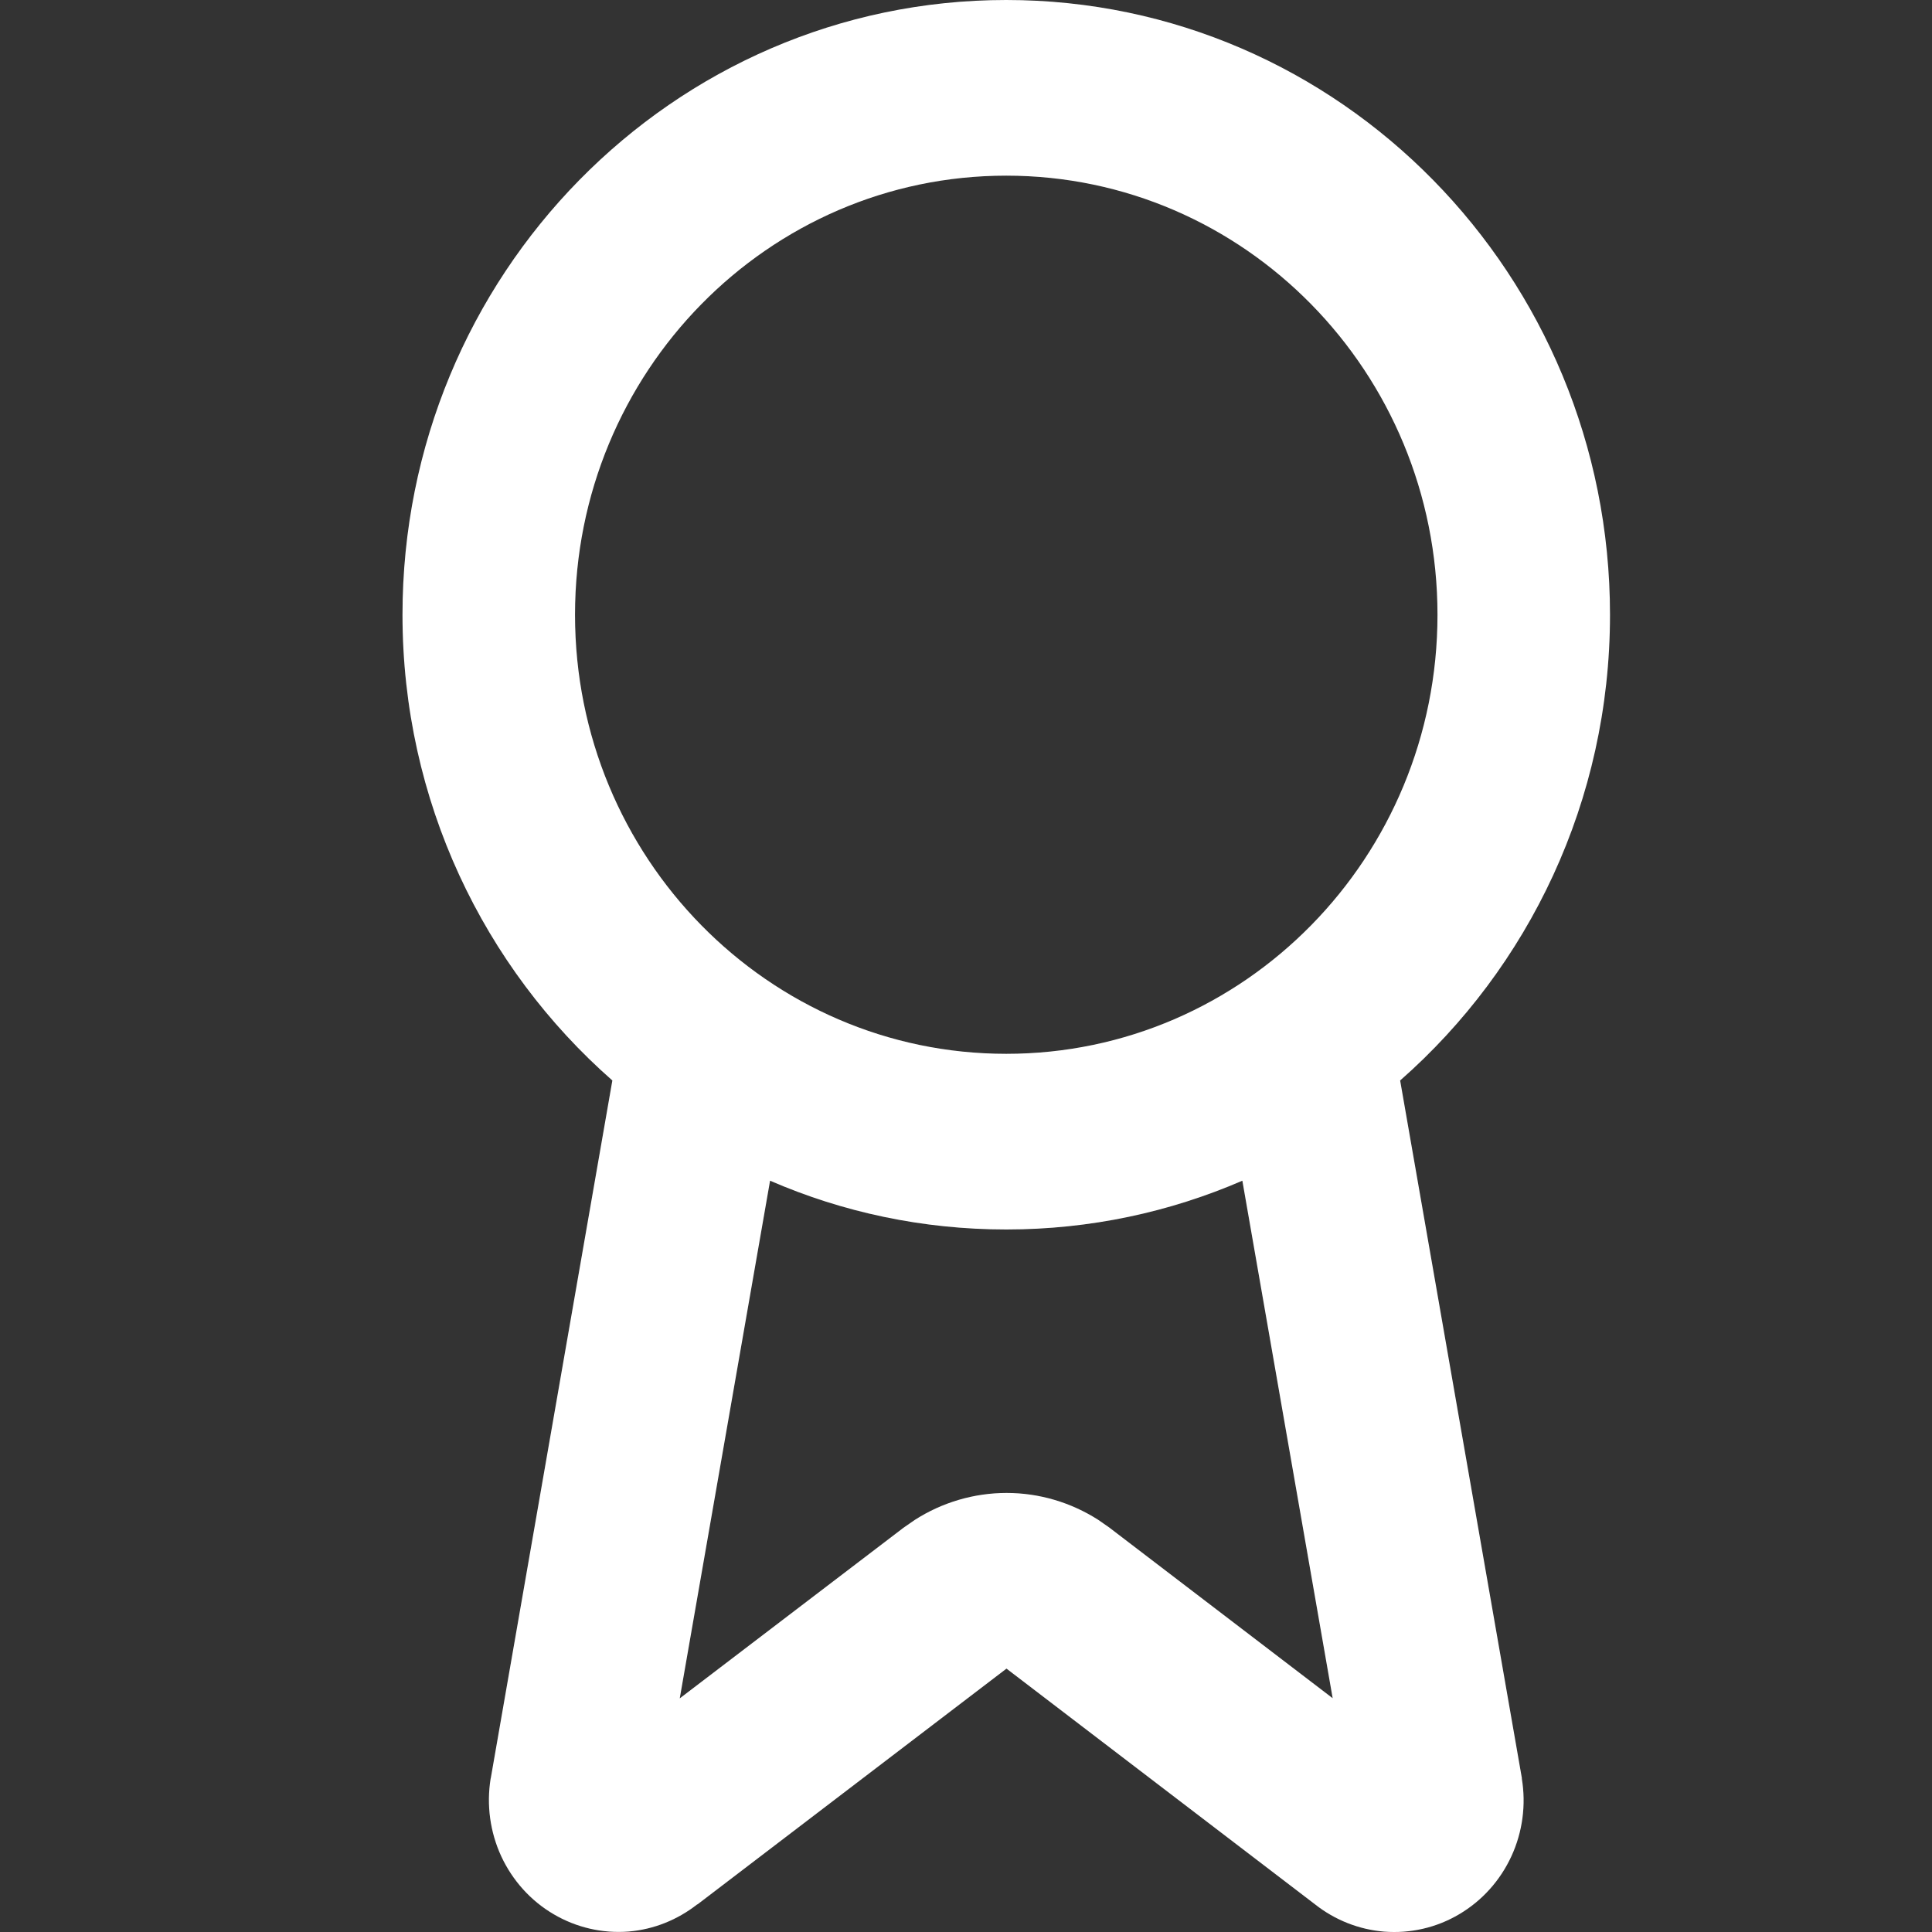
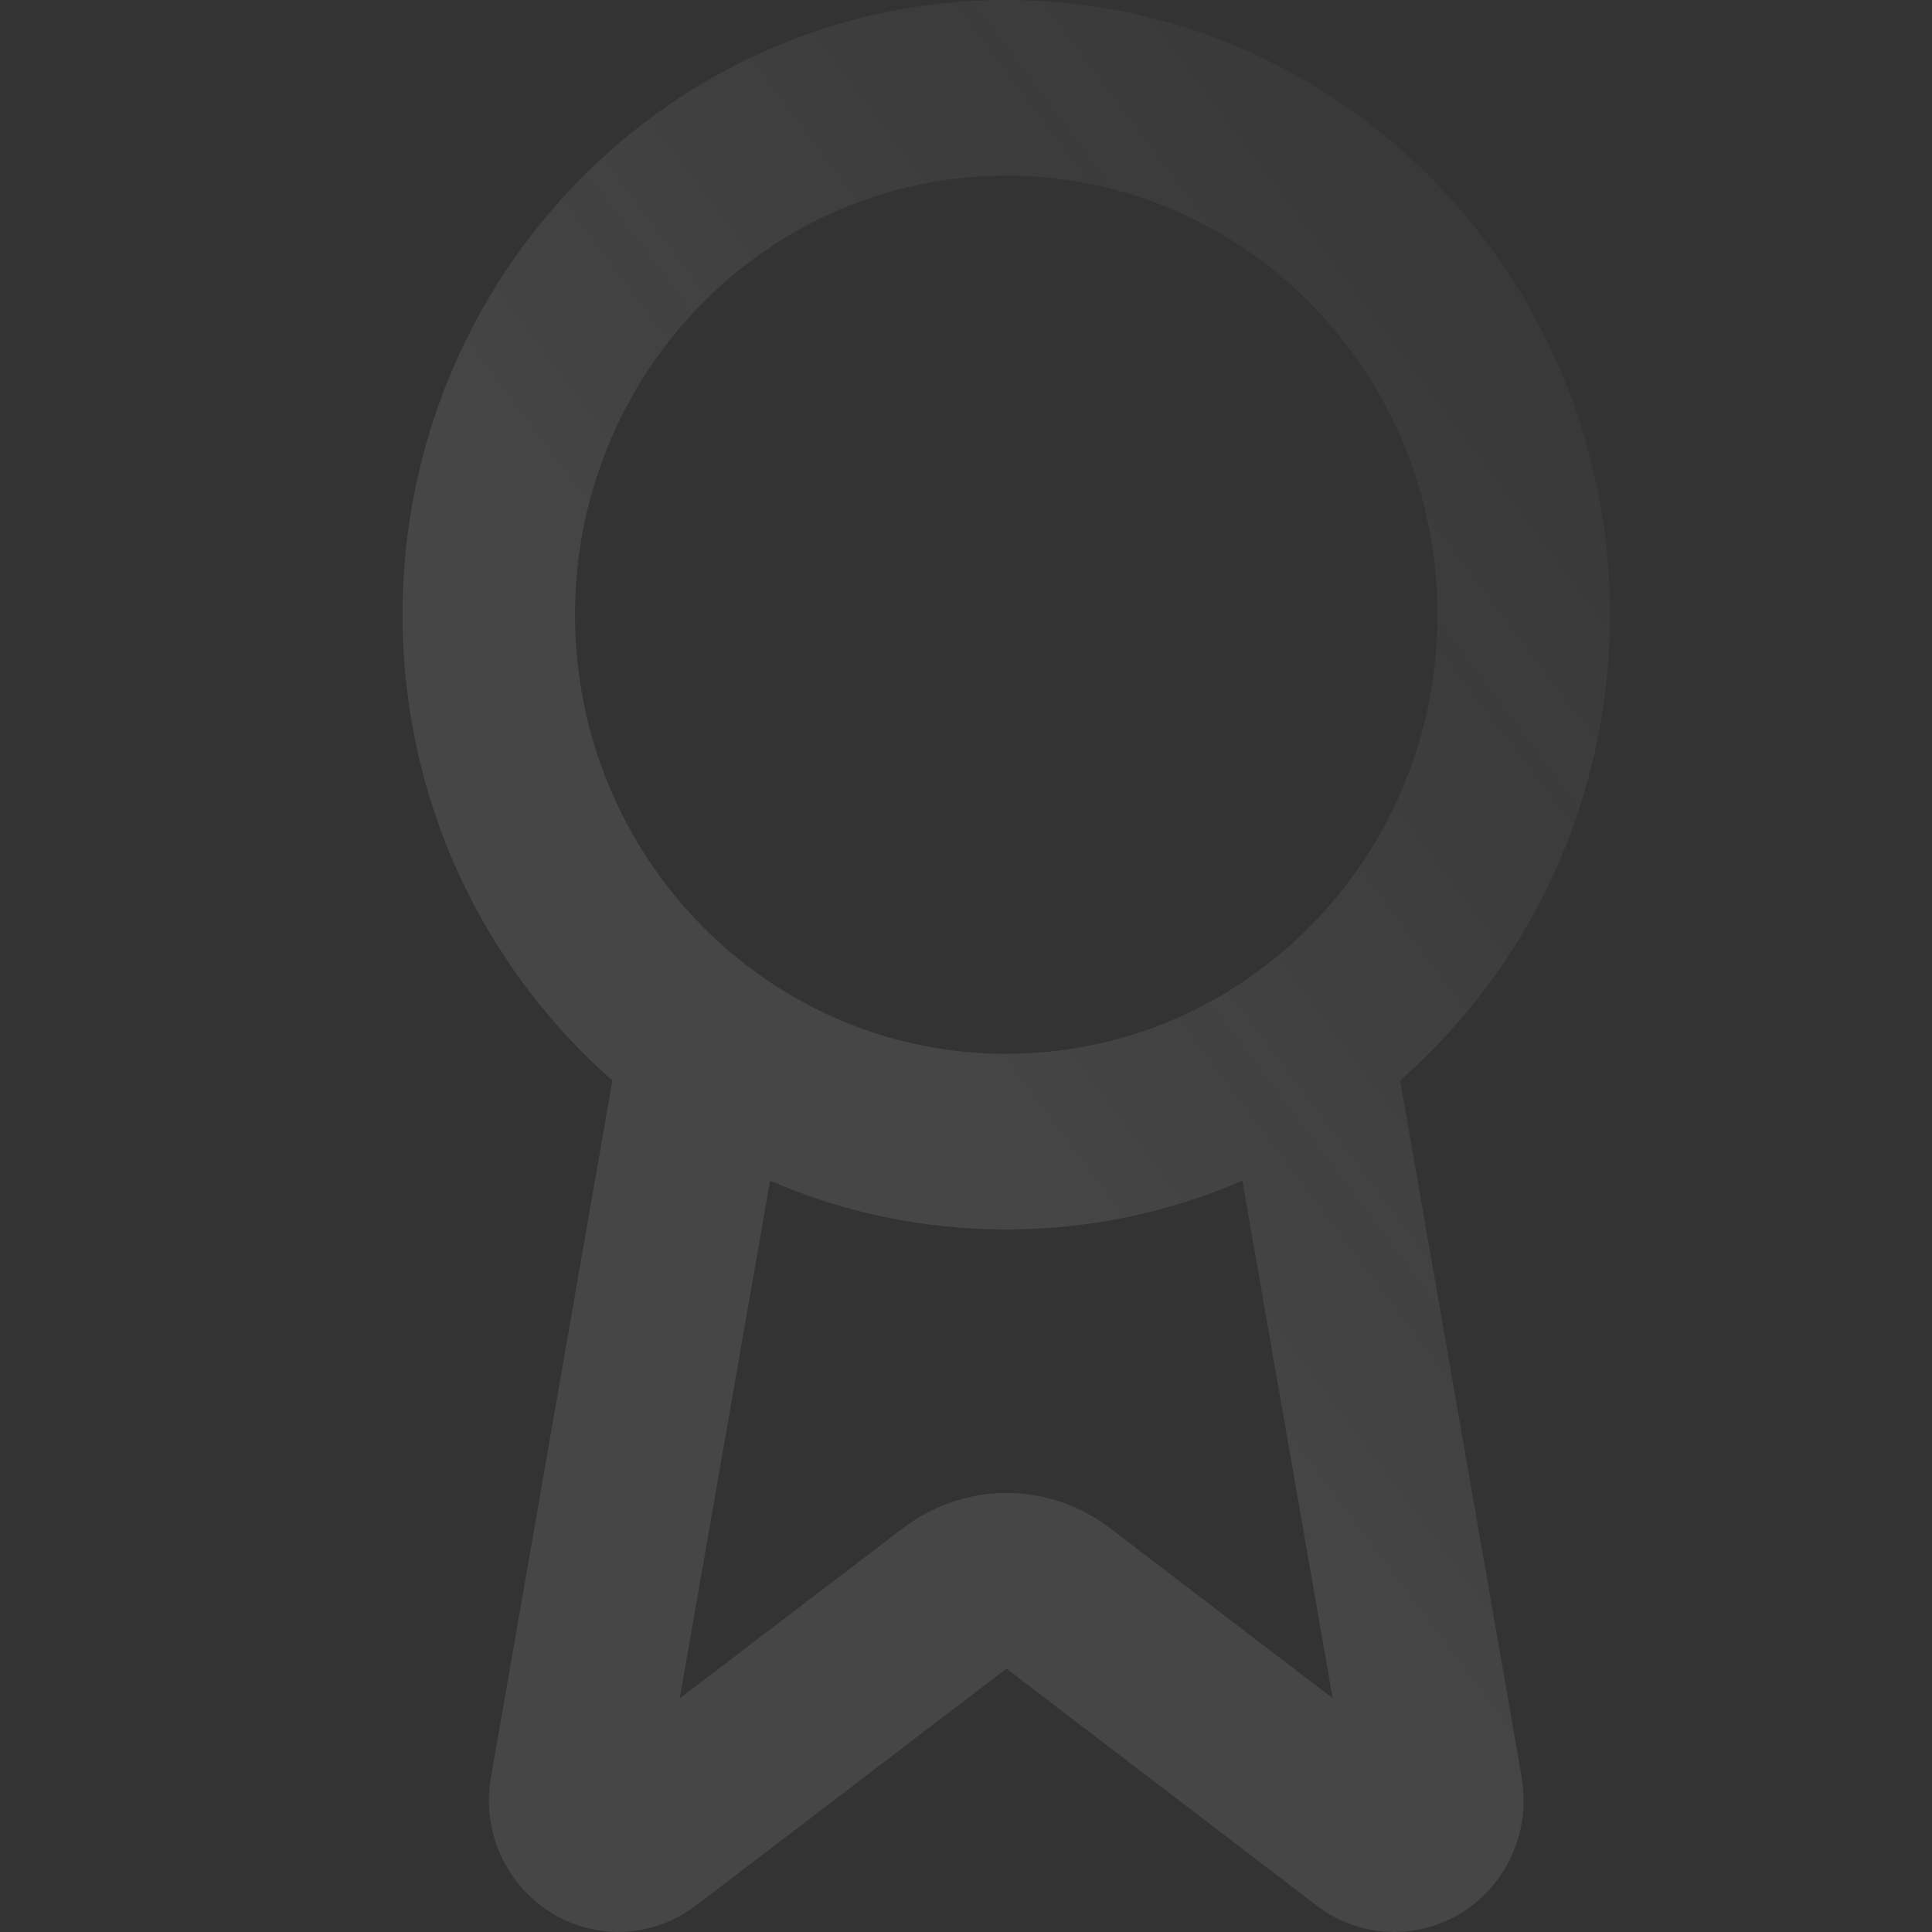
<svg xmlns="http://www.w3.org/2000/svg" width="24" height="24" viewBox="0 0 24 24" fill="none">
  <rect x="0" y="0" width="24" height="24" fill="#333333" stroke="none" />
  <path d="M17.857 7.637C17.857 4.624 15.459 2.182 12.5 2.182C9.541 2.182 7.143 4.624 7.143 7.637C7.143 10.649 9.541 13.091 12.5 13.091C15.459 13.091 17.857 10.649 17.857 7.637ZM15.433 14.667C14.532 15.057 13.541 15.273 12.5 15.273C11.459 15.273 10.467 15.058 9.566 14.667L8.444 21.098L11.22 18.981L11.221 18.98L11.364 18.881C11.704 18.663 12.1 18.546 12.504 18.546C12.909 18.546 13.303 18.663 13.644 18.881L13.786 18.98L13.788 18.982L16.555 21.096L15.433 14.667ZM20 7.637C20 9.95 18.988 12.021 17.393 13.422L18.904 22.082L18.906 22.091H18.904C18.959 22.419 18.914 22.758 18.775 23.059C18.636 23.361 18.41 23.612 18.127 23.779C17.844 23.947 17.518 24.021 17.192 23.995C16.881 23.969 16.584 23.852 16.338 23.658L12.503 20.728L8.663 23.658L8.662 23.656C8.416 23.849 8.121 23.968 7.81 23.994C7.485 24.02 7.159 23.945 6.876 23.778C6.593 23.612 6.367 23.361 6.227 23.06C6.088 22.759 6.042 22.422 6.095 22.094L6.098 22.082L7.607 13.422C6.012 12.021 5 9.95 5 7.637C5 3.419 8.358 0 12.5 0C16.642 0 20 3.419 20 7.637Z" fill="url(#paint0_linear_147_294)" fill-opacity="0.5" />
-   <path d="M17.857 7.637C17.857 4.624 15.459 2.182 12.5 2.182C9.541 2.182 7.143 4.624 7.143 7.637C7.143 10.649 9.541 13.091 12.5 13.091C15.459 13.091 17.857 10.649 17.857 7.637ZM15.433 14.667C14.532 15.057 13.541 15.273 12.5 15.273C11.459 15.273 10.467 15.058 9.566 14.667L8.444 21.098L11.22 18.981L11.221 18.98L11.364 18.881C11.704 18.663 12.1 18.546 12.504 18.546C12.909 18.546 13.303 18.663 13.644 18.881L13.786 18.98L13.788 18.982L16.555 21.096L15.433 14.667ZM20 7.637C20 9.95 18.988 12.021 17.393 13.422L18.904 22.082L18.906 22.091H18.904C18.959 22.419 18.914 22.758 18.775 23.059C18.636 23.361 18.41 23.612 18.127 23.779C17.844 23.947 17.518 24.021 17.192 23.995C16.881 23.969 16.584 23.852 16.338 23.658L12.503 20.728L8.663 23.658L8.662 23.656C8.416 23.849 8.121 23.968 7.81 23.994C7.485 24.02 7.159 23.945 6.876 23.778C6.593 23.612 6.367 23.361 6.227 23.06C6.088 22.759 6.042 22.422 6.095 22.094L6.098 22.082L7.607 13.422C6.012 12.021 5 9.95 5 7.637C5 3.419 8.358 0 12.5 0C16.642 0 20 3.419 20 7.637Z" fill="white" />
  <defs>
    <linearGradient id="paint0_linear_147_294" x1="5.994" y1="22.32" x2="34.884" y2="0.618" gradientUnits="userSpaceOnUse">
      <stop offset="0.279" stop-color="#EBEBEB" stop-opacity="0.2" />
      <stop offset="1" stop-color="#393939" stop-opacity="0" />
    </linearGradient>
  </defs>
</svg>